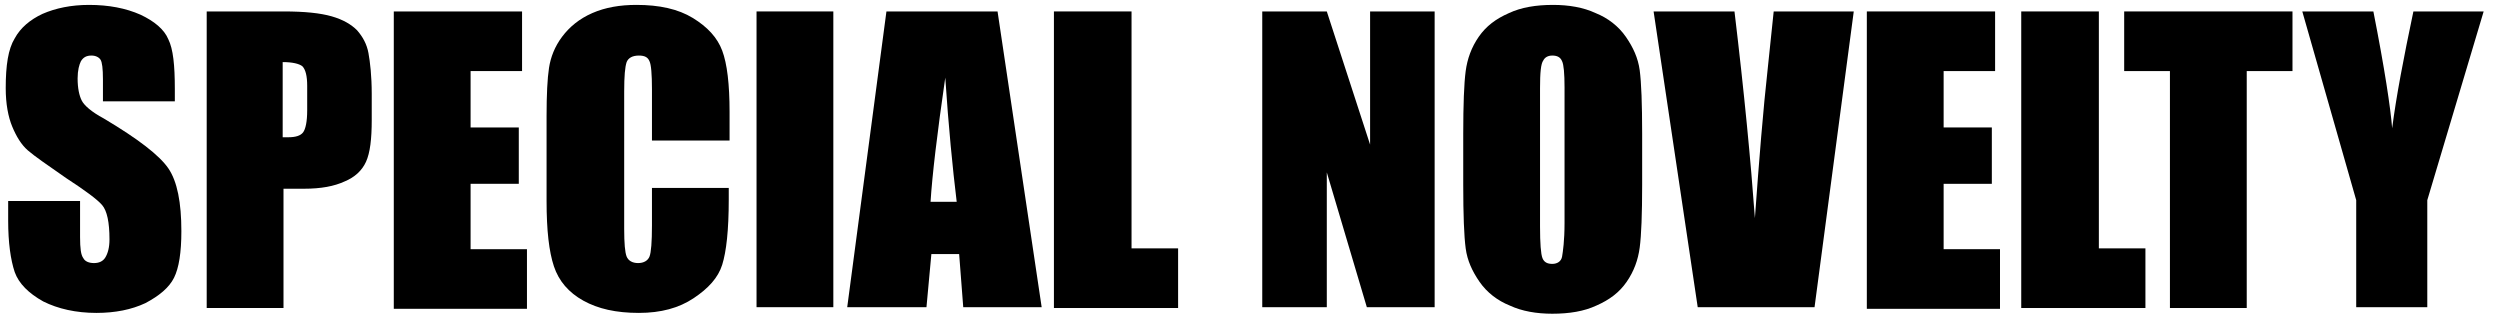
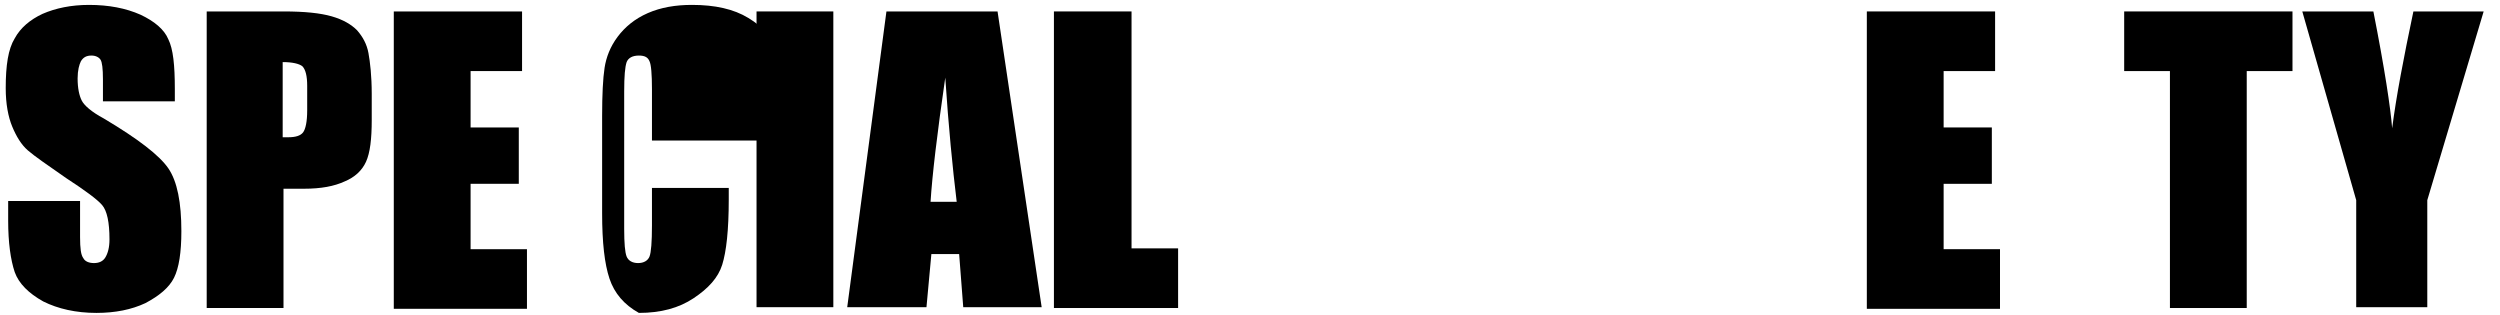
<svg xmlns="http://www.w3.org/2000/svg" version="1.1" id="レイヤー_1" x="0px" y="0px" viewBox="0 0 306 38.5" style="enable-background:new 0 0 306 38.5;" xml:space="preserve">
  <g>
    <path d="M21.4,12.4h-8.8V9.7c0-1.3-0.1-2.1-0.3-2.4s-0.6-0.5-1.1-0.5c-0.6,0-1,0.2-1.3,0.7C9.7,7.9,9.5,8.6,9.5,9.6   c0,1.2,0.2,2.1,0.5,2.7c0.3,0.6,1.2,1.4,2.7,2.2c4.2,2.5,6.8,4.5,7.9,6.1c1.1,1.6,1.6,4.2,1.6,7.7c0,2.6-0.3,4.5-0.9,5.7   c-0.6,1.2-1.8,2.2-3.5,3.1c-1.7,0.8-3.7,1.2-6,1.2c-2.5,0-4.7-0.5-6.5-1.4c-1.8-1-3-2.2-3.5-3.6C1.3,31.8,1,29.7,1,27v-2.4h8.8v4.4   c0,1.4,0.1,2.2,0.4,2.6c0.2,0.4,0.7,0.6,1.3,0.6s1.1-0.2,1.4-0.7c0.3-0.5,0.5-1.2,0.5-2.2c0-2.1-0.3-3.5-0.9-4.2   c-0.6-0.7-2.1-1.8-4.4-3.3c-2.3-1.6-3.9-2.7-4.7-3.4c-0.8-0.7-1.4-1.7-1.9-2.9c-0.5-1.2-0.8-2.8-0.8-4.7C0.7,8,1,6,1.8,4.7   c0.7-1.3,1.9-2.3,3.4-3C6.8,1,8.7,0.6,10.9,0.6c2.4,0,4.5,0.4,6.3,1.2c1.7,0.8,2.9,1.8,3.4,3c0.6,1.2,0.8,3.2,0.8,6.1V12.4z" />
    <path d="M25.2,1.4h9.5c2.6,0,4.5,0.2,5.9,0.6C42,2.4,43,3,43.7,3.7c0.7,0.8,1.2,1.7,1.4,2.8c0.2,1.1,0.4,2.8,0.4,5v3.2   c0,2.3-0.2,4-0.7,5.1c-0.5,1.1-1.4,1.9-2.6,2.4c-1.3,0.6-2.9,0.9-5,0.9h-2.5v14.6h-9.4V1.4z M34.6,7.6v9.2c0.3,0,0.5,0,0.7,0   c0.9,0,1.5-0.2,1.8-0.6c0.3-0.4,0.5-1.3,0.5-2.7v-3c0-1.2-0.2-2-0.6-2.4C36.6,7.8,35.8,7.6,34.6,7.6z" />
    <path d="M48.2,1.4h15.7v7.3h-6.3v6.9h5.9v6.9h-5.9v8h6.9v7.3H48.2V1.4z" />
-     <path d="M89.2,17.2h-9.4v-6.3c0-1.8-0.1-3-0.3-3.4c-0.2-0.5-0.6-0.7-1.3-0.7c-0.8,0-1.3,0.3-1.5,0.8c-0.2,0.6-0.3,1.7-0.3,3.6V28   c0,1.8,0.1,2.9,0.3,3.4c0.2,0.5,0.7,0.8,1.4,0.8c0.7,0,1.2-0.3,1.4-0.8c0.2-0.5,0.3-1.8,0.3-3.8v-4.6h9.4v1.4c0,3.8-0.3,6.4-0.8,8   c-0.5,1.6-1.7,2.9-3.5,4.1c-1.8,1.2-4,1.8-6.7,1.8c-2.8,0-5-0.5-6.8-1.5c-1.8-1-3-2.4-3.6-4.2c-0.6-1.8-0.9-4.4-0.9-8V14.2   c0-2.6,0.1-4.6,0.3-5.9c0.2-1.3,0.7-2.6,1.6-3.8c0.9-1.2,2.1-2.2,3.7-2.9c1.6-0.7,3.4-1,5.4-1c2.8,0,5.1,0.5,6.9,1.6   c1.8,1.1,3,2.4,3.6,4c0.6,1.6,0.9,4.1,0.9,7.5V17.2z" />
+     <path d="M89.2,17.2h-9.4v-6.3c0-1.8-0.1-3-0.3-3.4c-0.2-0.5-0.6-0.7-1.3-0.7c-0.8,0-1.3,0.3-1.5,0.8c-0.2,0.6-0.3,1.7-0.3,3.6V28   c0,1.8,0.1,2.9,0.3,3.4c0.2,0.5,0.7,0.8,1.4,0.8c0.7,0,1.2-0.3,1.4-0.8c0.2-0.5,0.3-1.8,0.3-3.8v-4.6h9.4v1.4c0,3.8-0.3,6.4-0.8,8   c-0.5,1.6-1.7,2.9-3.5,4.1c-1.8,1.2-4,1.8-6.7,1.8c-1.8-1-3-2.4-3.6-4.2c-0.6-1.8-0.9-4.4-0.9-8V14.2   c0-2.6,0.1-4.6,0.3-5.9c0.2-1.3,0.7-2.6,1.6-3.8c0.9-1.2,2.1-2.2,3.7-2.9c1.6-0.7,3.4-1,5.4-1c2.8,0,5.1,0.5,6.9,1.6   c1.8,1.1,3,2.4,3.6,4c0.6,1.6,0.9,4.1,0.9,7.5V17.2z" />
    <path d="M102,1.4v36.2h-9.4V1.4H102z" />
    <path d="M122.1,1.4l5.4,36.2h-9.6l-0.5-6.5H114l-0.6,6.5h-9.7l4.8-36.2H122.1z M117.1,24.7c-0.5-4.1-1-9.2-1.4-15.2   c-1,6.9-1.6,12-1.8,15.2H117.1z" />
    <path d="M138.5,1.4v29h5.7v7.3h-15.2V1.4H138.5z" />
-     <path d="M175.6,1.4v36.2h-8.3l-4.9-16.5v16.5h-7.9V1.4h7.9l5.3,16.3V1.4H175.6z" />
-     <path d="M201,22.6c0,3.6-0.1,6.2-0.3,7.7c-0.2,1.5-0.7,2.9-1.6,4.2c-0.9,1.3-2.1,2.2-3.7,2.9c-1.5,0.7-3.3,1-5.4,1   c-1.9,0-3.7-0.3-5.2-1c-1.5-0.6-2.8-1.6-3.7-2.9c-0.9-1.3-1.5-2.6-1.7-4.1c-0.2-1.5-0.3-4.1-0.3-7.8v-6.2c0-3.6,0.1-6.2,0.3-7.7   c0.2-1.5,0.7-2.9,1.6-4.2c0.9-1.3,2.1-2.2,3.7-2.9c1.5-0.7,3.3-1,5.4-1c1.9,0,3.7,0.3,5.2,1c1.5,0.6,2.8,1.6,3.7,2.9   c0.9,1.3,1.5,2.6,1.7,4.1c0.2,1.5,0.3,4.1,0.3,7.8V22.6z M191.5,10.7c0-1.7-0.1-2.8-0.3-3.2c-0.2-0.5-0.6-0.7-1.2-0.7   c-0.5,0-0.9,0.2-1.1,0.6c-0.3,0.4-0.4,1.5-0.4,3.4v16.9c0,2.1,0.1,3.4,0.3,3.9c0.2,0.5,0.6,0.7,1.2,0.7c0.6,0,1.1-0.3,1.2-0.9   s0.3-1.9,0.3-4.1V10.7z" />
-     <path d="M226.9,1.4l-4.8,36.2h-14.3l-5.4-36.2h9.9c1.2,10,2,18.4,2.5,25.3c0.5-7,1-13.2,1.6-18.6l0.7-6.7H226.9z" />
    <path d="M228.5,1.4h15.7v7.3h-6.3v6.9h5.9v6.9h-5.9v8h6.9v7.3h-16.3V1.4z" />
-     <path d="M256.9,1.4v29h5.7v7.3h-15.2V1.4H256.9z" />
    <path d="M280.6,1.4v7.3H275v29h-9.4v-29H260V1.4H280.6z" />
    <path d="M304,1.4l-6.9,23.1v13.1h-8.7V24.5l-6.6-23.1h8.7c1.4,7.1,2.1,11.8,2.3,14.3c0.5-3.9,1.4-8.6,2.6-14.3H304z" />
  </g>
</svg>